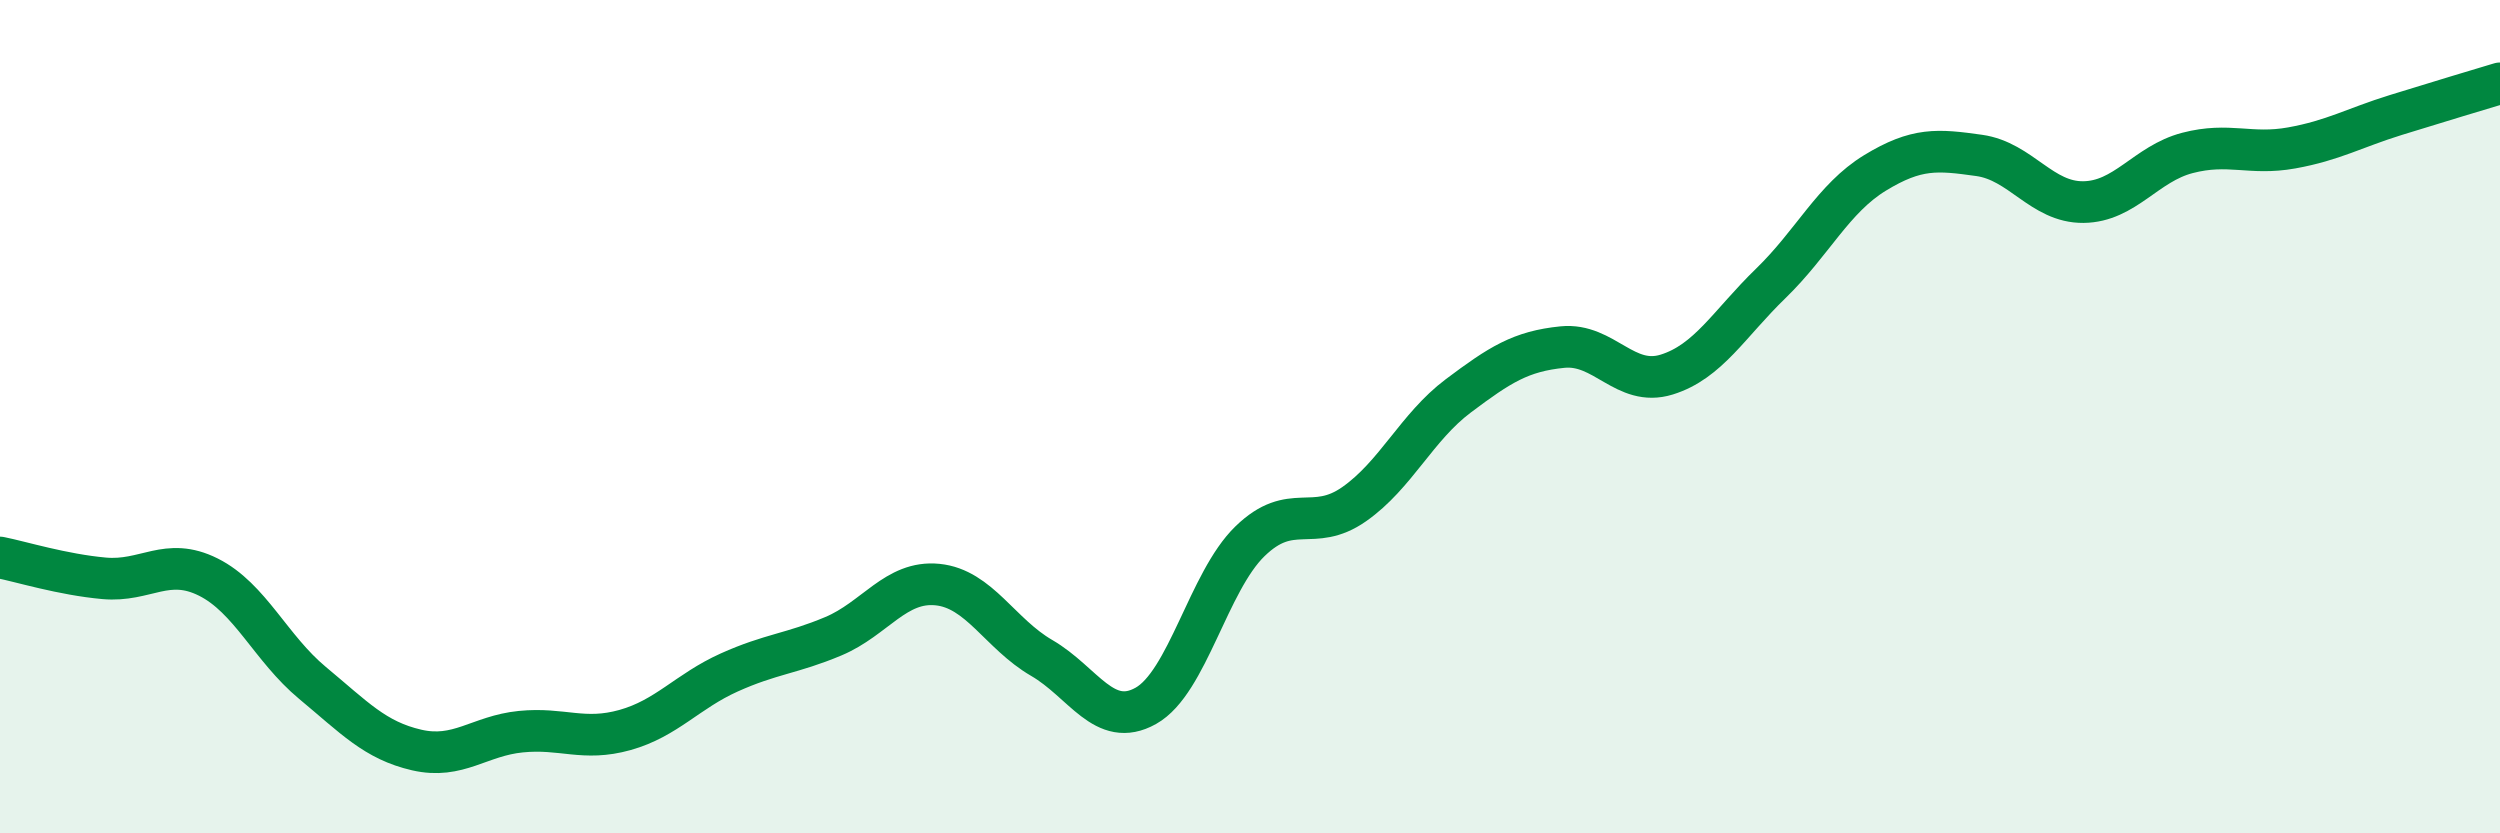
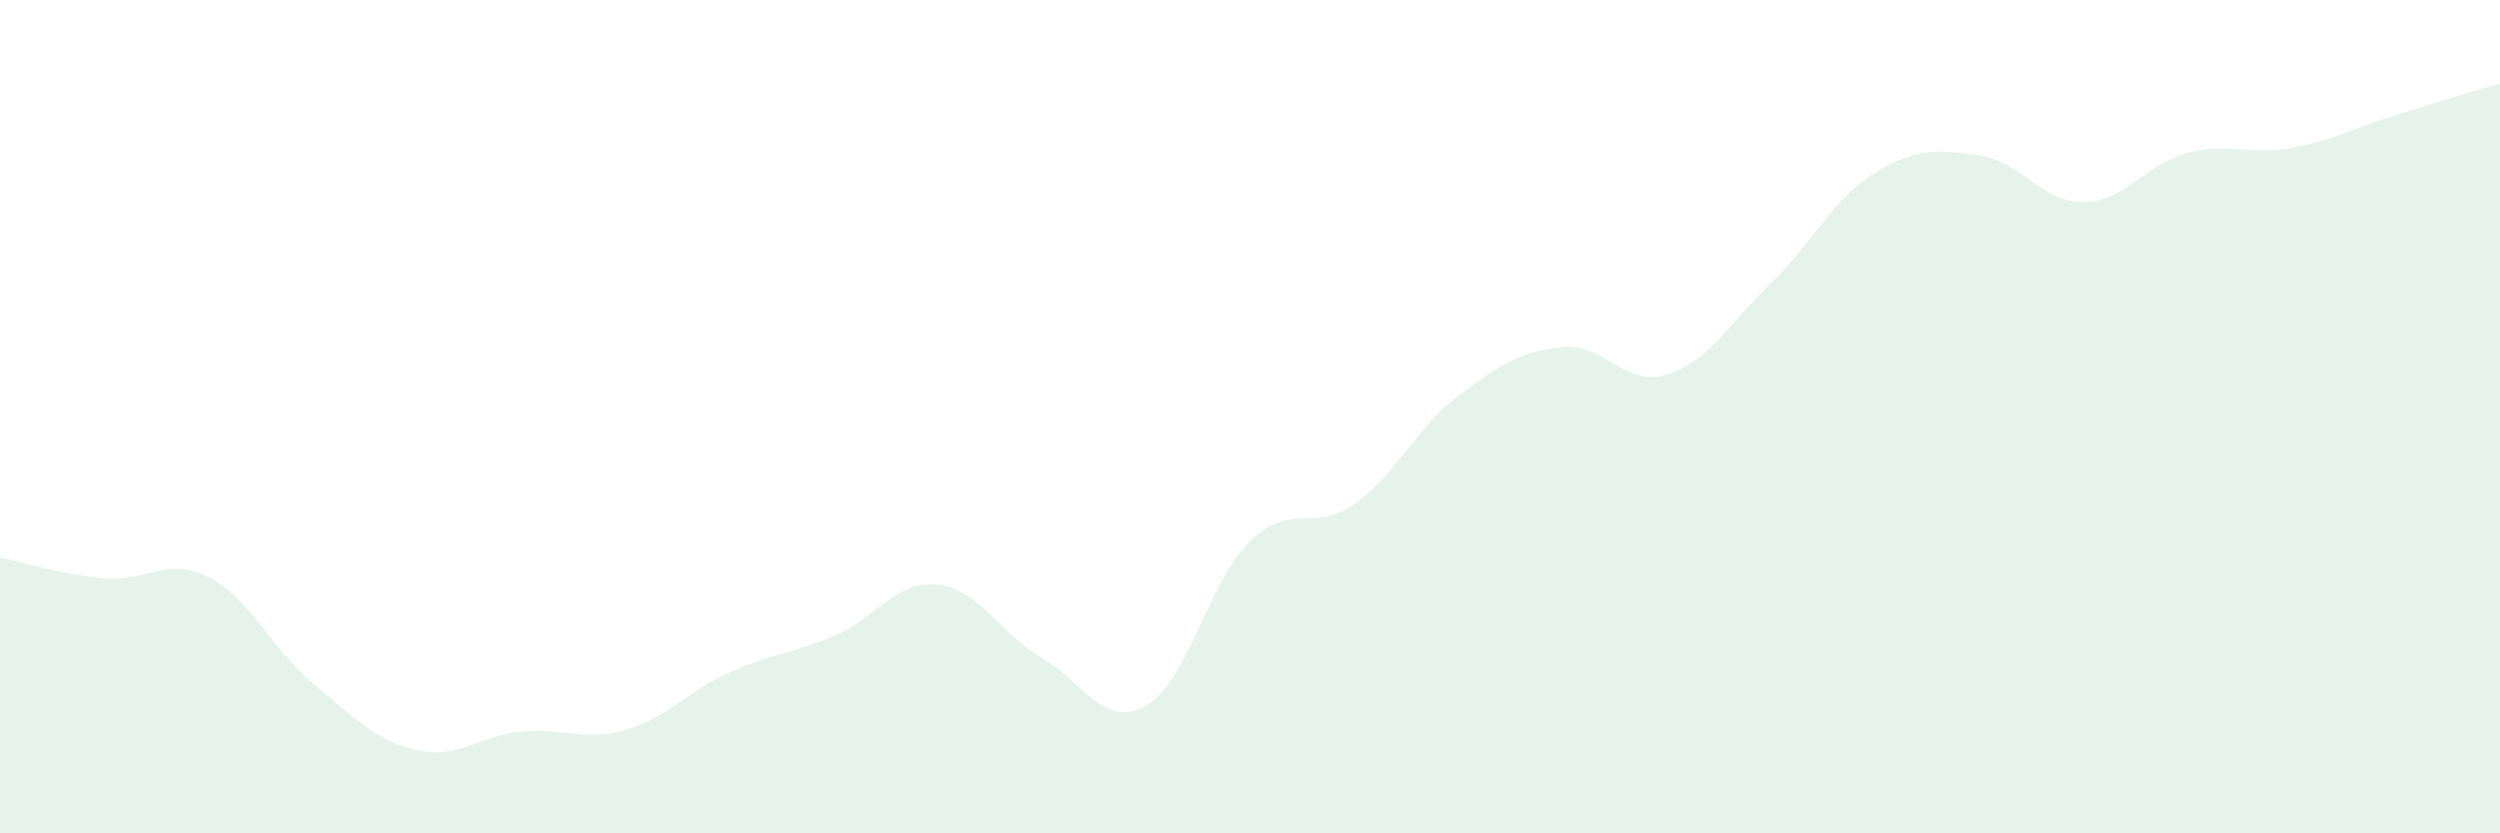
<svg xmlns="http://www.w3.org/2000/svg" width="60" height="20" viewBox="0 0 60 20">
  <path d="M 0,13.38 C 0.5,13.48 1.5,13.79 2.5,13.88 C 3.5,13.97 4,13.35 5,13.85 C 6,14.35 6.5,15.56 7.5,16.39 C 8.5,17.22 9,17.77 10,18 C 11,18.23 11.5,17.66 12.5,17.56 C 13.5,17.46 14,17.8 15,17.52 C 16,17.24 16.5,16.59 17.5,16.14 C 18.5,15.69 19,15.69 20,15.27 C 21,14.85 21.5,13.93 22.5,14.03 C 23.5,14.13 24,15.21 25,15.79 C 26,16.37 26.5,17.5 27.5,16.94 C 28.5,16.38 29,13.96 30,12.99 C 31,12.02 31.5,12.8 32.5,12.1 C 33.5,11.4 34,10.25 35,9.5 C 36,8.75 36.5,8.43 37.5,8.33 C 38.5,8.23 39,9.3 40,8.99 C 41,8.68 41.5,7.77 42.5,6.8 C 43.5,5.83 44,4.76 45,4.15 C 46,3.54 46.5,3.59 47.5,3.73 C 48.5,3.87 49,4.86 50,4.85 C 51,4.84 51.5,3.93 52.5,3.67 C 53.5,3.41 54,3.73 55,3.55 C 56,3.37 56.5,3.07 57.5,2.76 C 58.5,2.45 59.5,2.15 60,2L60 20L0 20Z" fill="#008740" opacity="0.1" stroke-linecap="round" stroke-linejoin="round" />
-   <path d="M 0,13.38 C 0.5,13.48 1.5,13.79 2.5,13.88 C 3.5,13.97 4,13.35 5,13.85 C 6,14.35 6.5,15.56 7.5,16.39 C 8.5,17.22 9,17.77 10,18 C 11,18.23 11.5,17.66 12.5,17.56 C 13.5,17.46 14,17.8 15,17.52 C 16,17.24 16.5,16.59 17.5,16.14 C 18.5,15.69 19,15.69 20,15.27 C 21,14.85 21.5,13.93 22.5,14.03 C 23.5,14.13 24,15.21 25,15.79 C 26,16.37 26.5,17.5 27.5,16.94 C 28.5,16.38 29,13.96 30,12.99 C 31,12.02 31.5,12.8 32.5,12.1 C 33.5,11.4 34,10.25 35,9.5 C 36,8.75 36.5,8.43 37.5,8.33 C 38.5,8.23 39,9.3 40,8.99 C 41,8.68 41.5,7.77 42.5,6.8 C 43.5,5.83 44,4.76 45,4.15 C 46,3.54 46.5,3.59 47.5,3.73 C 48.5,3.87 49,4.86 50,4.85 C 51,4.84 51.5,3.93 52.5,3.67 C 53.5,3.41 54,3.73 55,3.55 C 56,3.37 56.5,3.07 57.5,2.76 C 58.5,2.45 59.5,2.15 60,2" stroke="#008740" stroke-width="1" fill="none" stroke-linecap="round" stroke-linejoin="round" />
</svg>